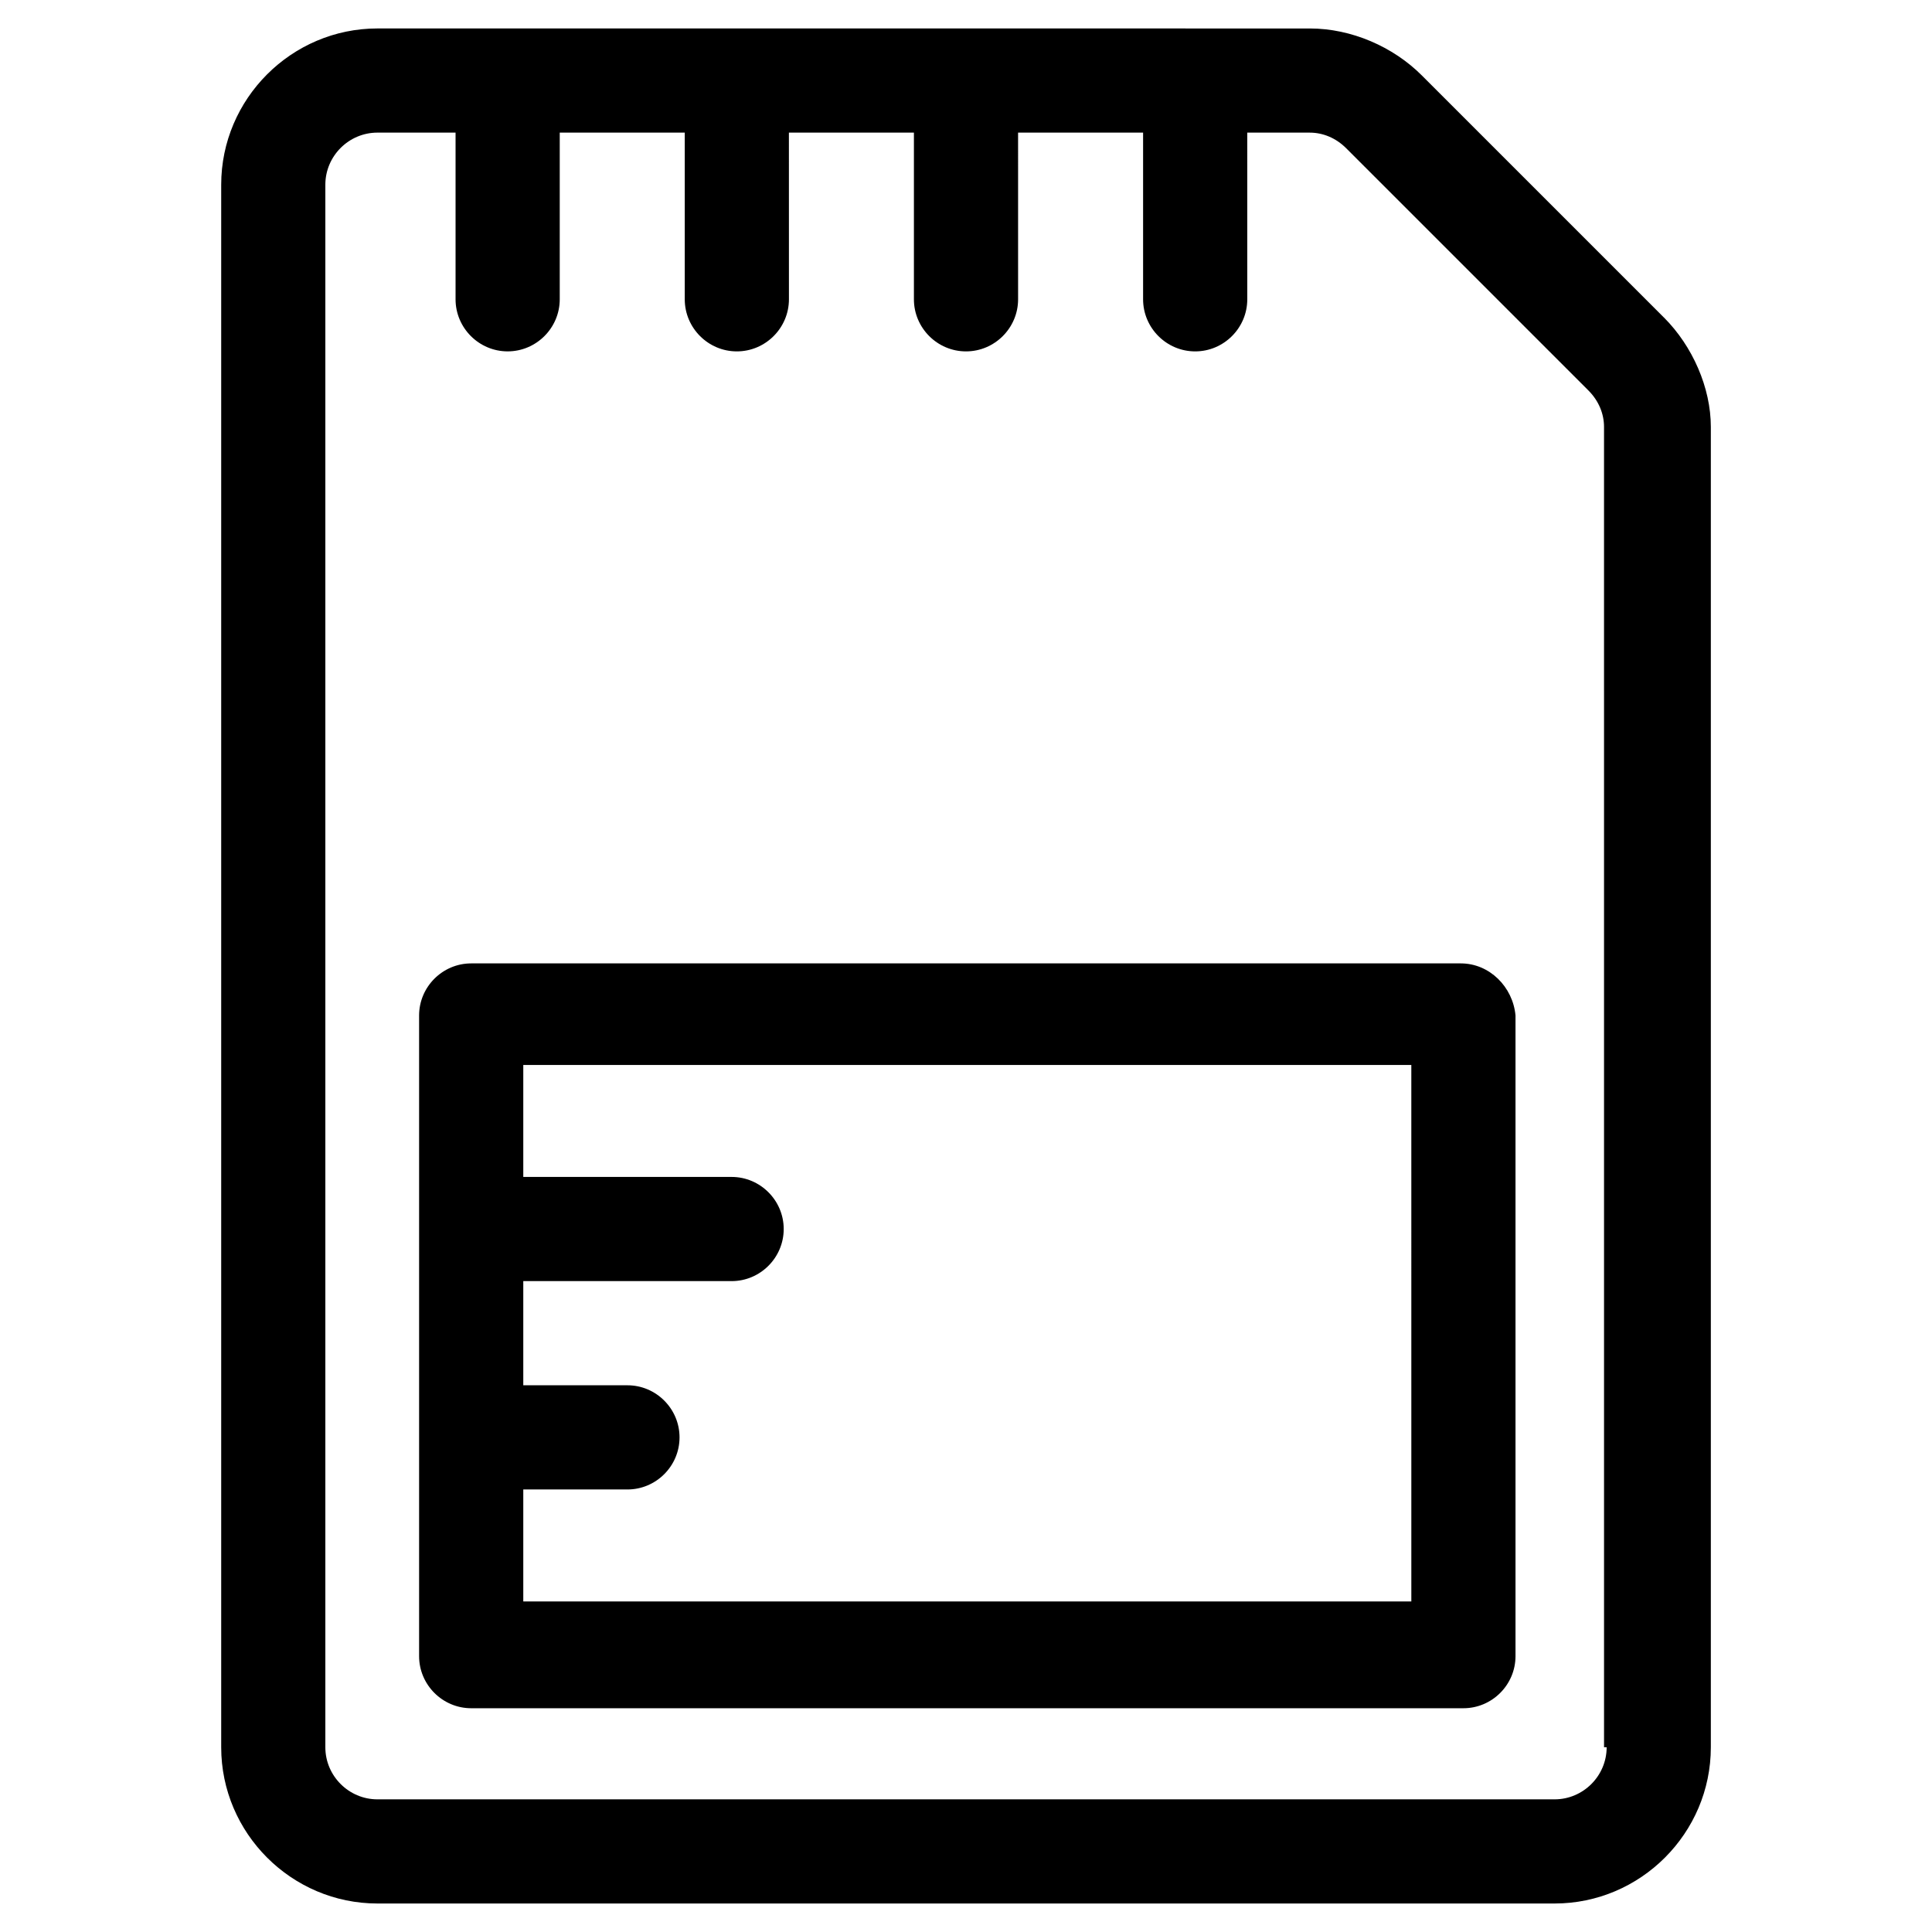
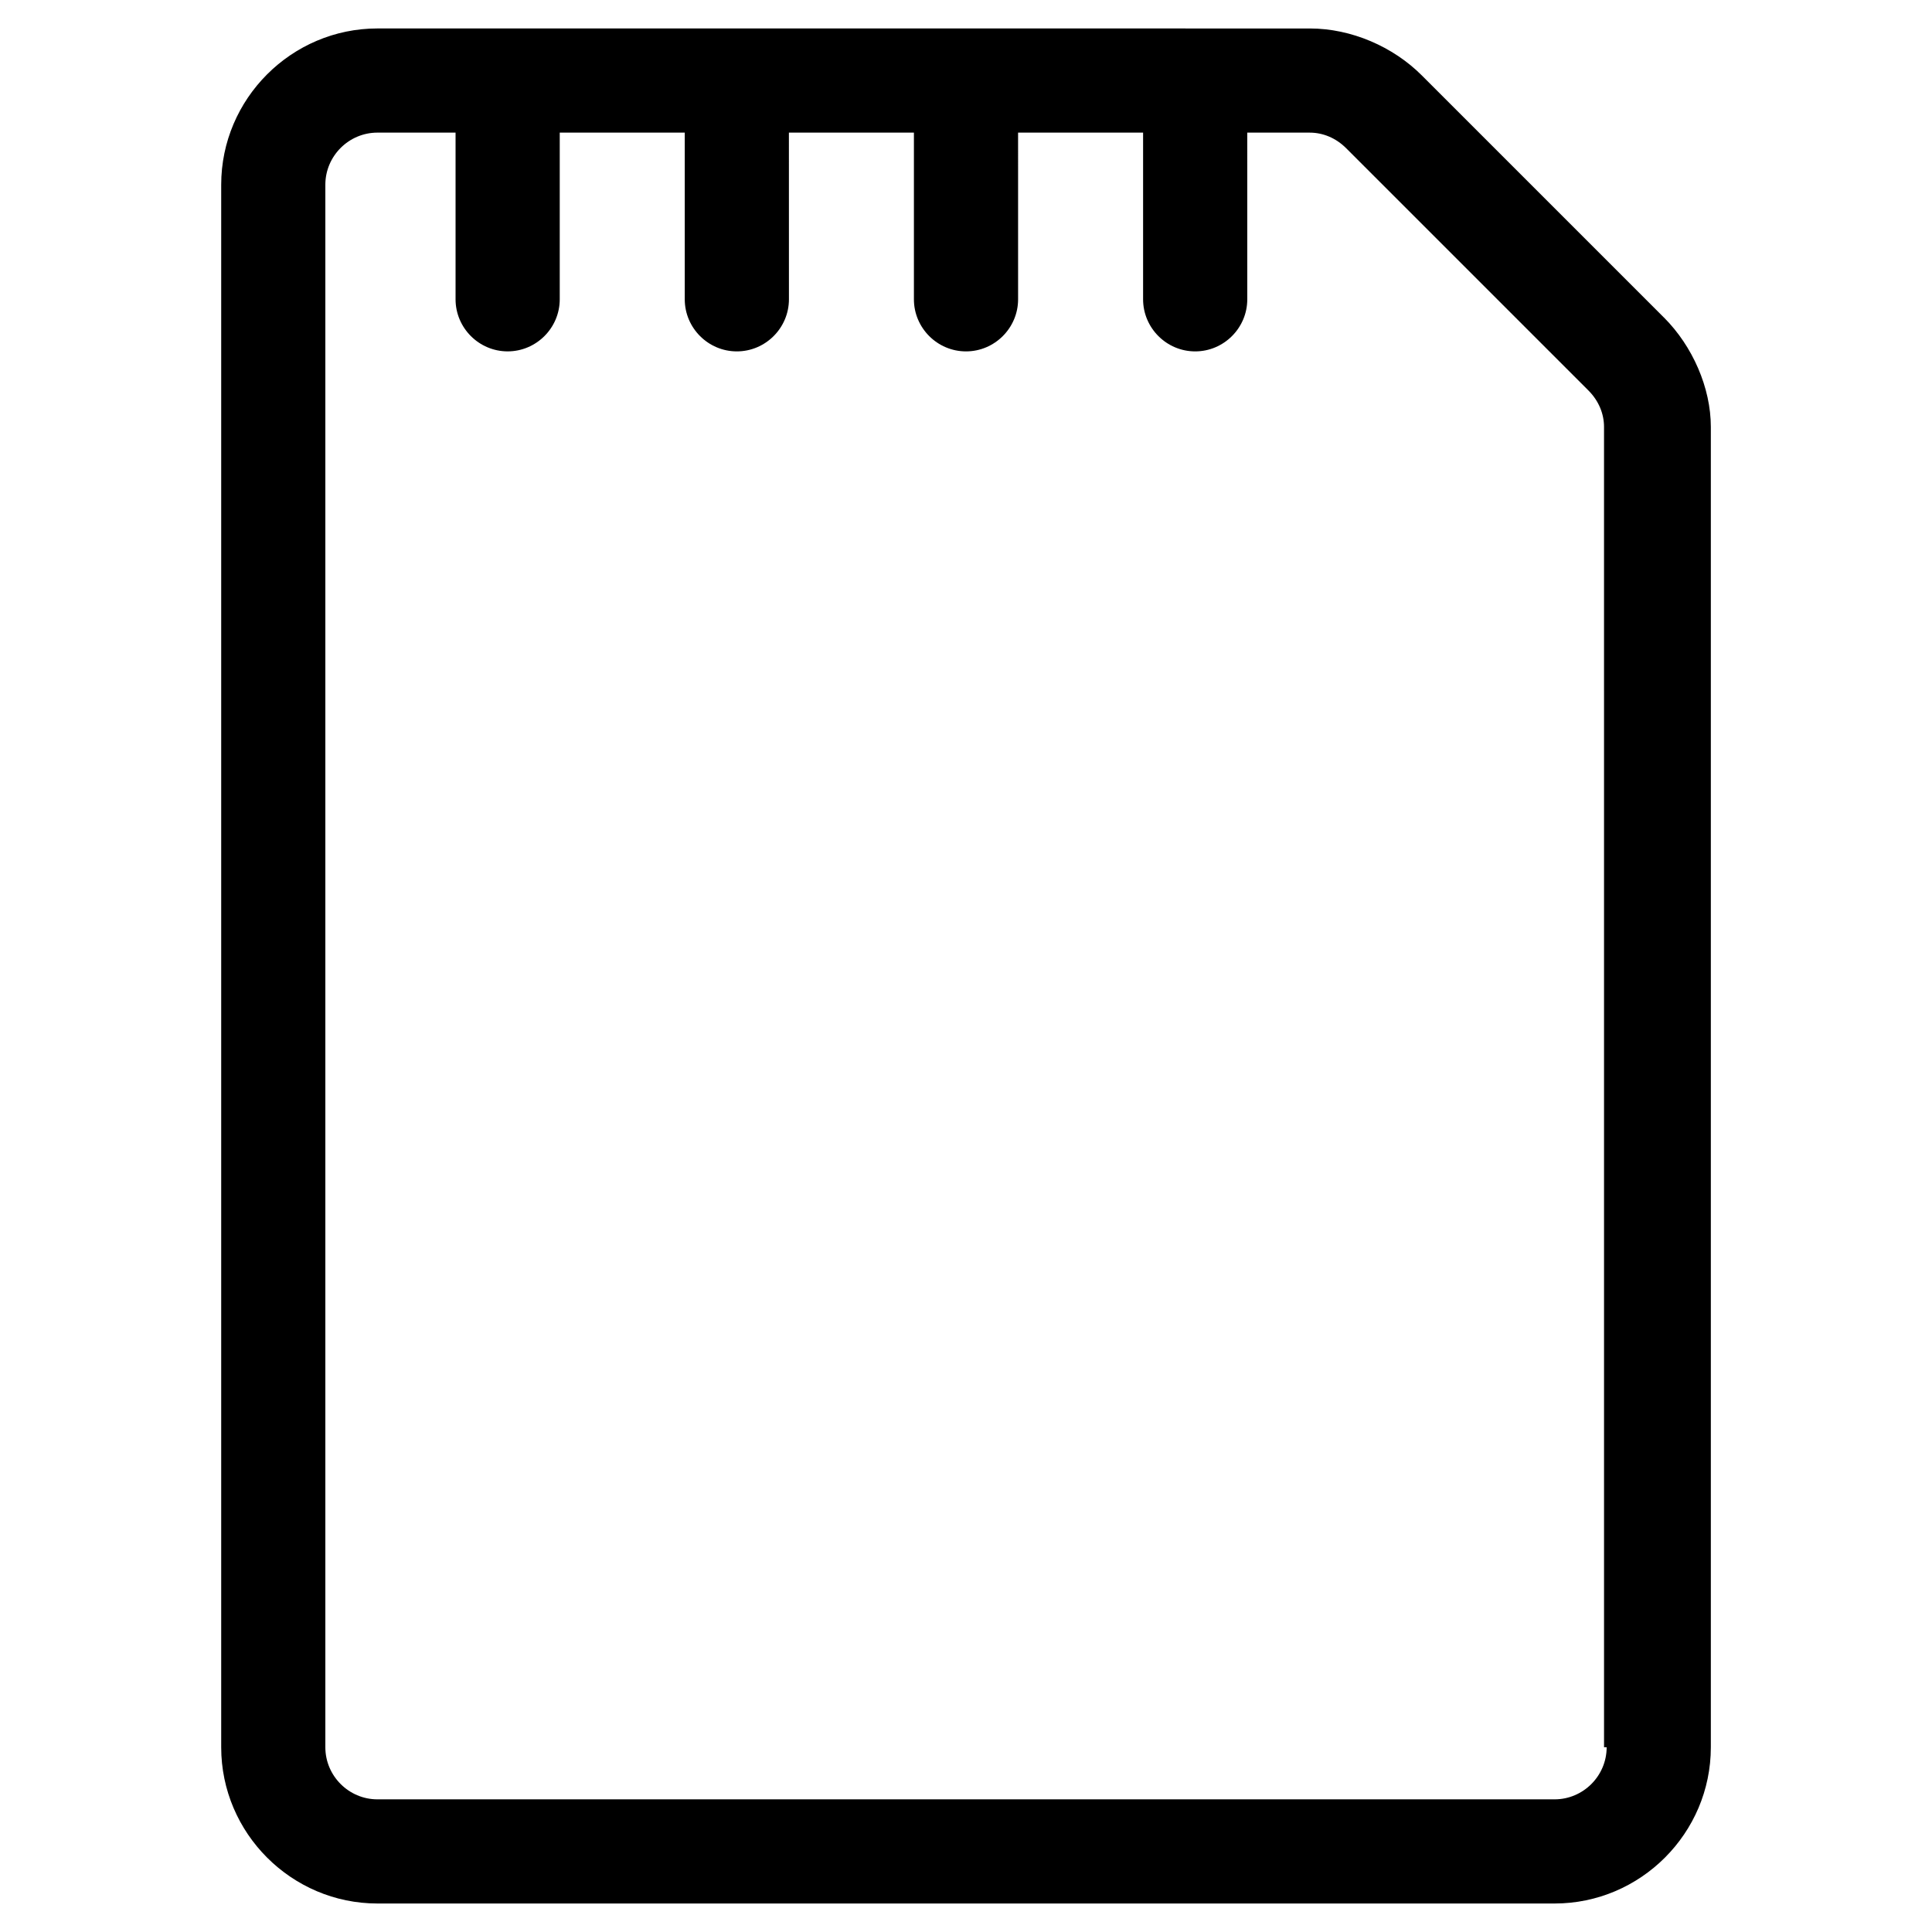
<svg xmlns="http://www.w3.org/2000/svg" fill="#000000" width="800px" height="800px" version="1.1" viewBox="144 144 512 512">
  <g>
    <path d="m584.96 228.15c-24.156-24.156-40.027-40.027-64.184-64.184-7.59-7.59-18.633-12.422-29.676-12.422l-247.07-0.004c-22.773 0-41.41 18.633-41.41 41.41v414.09c0 22.773 18.633 41.41 41.41 41.41h311.95c22.773 0 41.41-18.633 41.41-41.41v-349.91c0-10.352-4.832-21.395-12.426-28.984zm-15.18 378.89c0 7.59-6.211 13.805-13.805 13.805h-311.95c-7.59 0-13.805-6.211-13.805-13.805v-414.09c0-7.59 6.211-13.805 13.805-13.805h20.703v44.168c0 7.59 6.211 13.805 13.805 13.805 7.59 0 13.805-6.211 13.805-13.805v-44.164h33.129v44.168c0 7.59 6.211 13.805 13.805 13.805 7.59 0 13.805-6.211 13.805-13.805l-0.008-44.168h33.129v44.168c0 7.59 6.211 13.805 13.805 13.805 7.59 0 13.805-6.211 13.805-13.805l-0.004-44.168h33.129v44.168c0 7.59 6.211 13.805 13.805 13.805 7.59 0 13.805-6.211 13.805-13.805l-0.004-44.168h16.562c3.449 0 6.902 1.379 9.66 4.141 24.156 24.156 40.027 40.027 64.184 64.184 2.762 2.762 4.141 6.211 4.141 9.66l0.004 349.91z" />
-     <path d="m531.13 399.31h-262.26c-7.59 0-13.805 6.211-13.805 13.805v169.78c0 7.59 6.211 13.805 13.805 13.805h262.95c7.59 0 13.805-6.211 13.805-13.805v-169.78c-0.691-7.594-6.902-13.805-14.492-13.805zm-13.805 169.09h-234.65v-29.676h27.605c7.59 0 13.805-6.211 13.805-13.805 0-7.59-6.211-13.805-13.805-13.805h-27.605v-27.605h55.211c7.59 0 13.805-6.211 13.805-13.805 0-7.59-6.211-13.805-13.805-13.805h-55.211v-29.676h235.34l0.004 142.18z" />
  </g>
</svg>